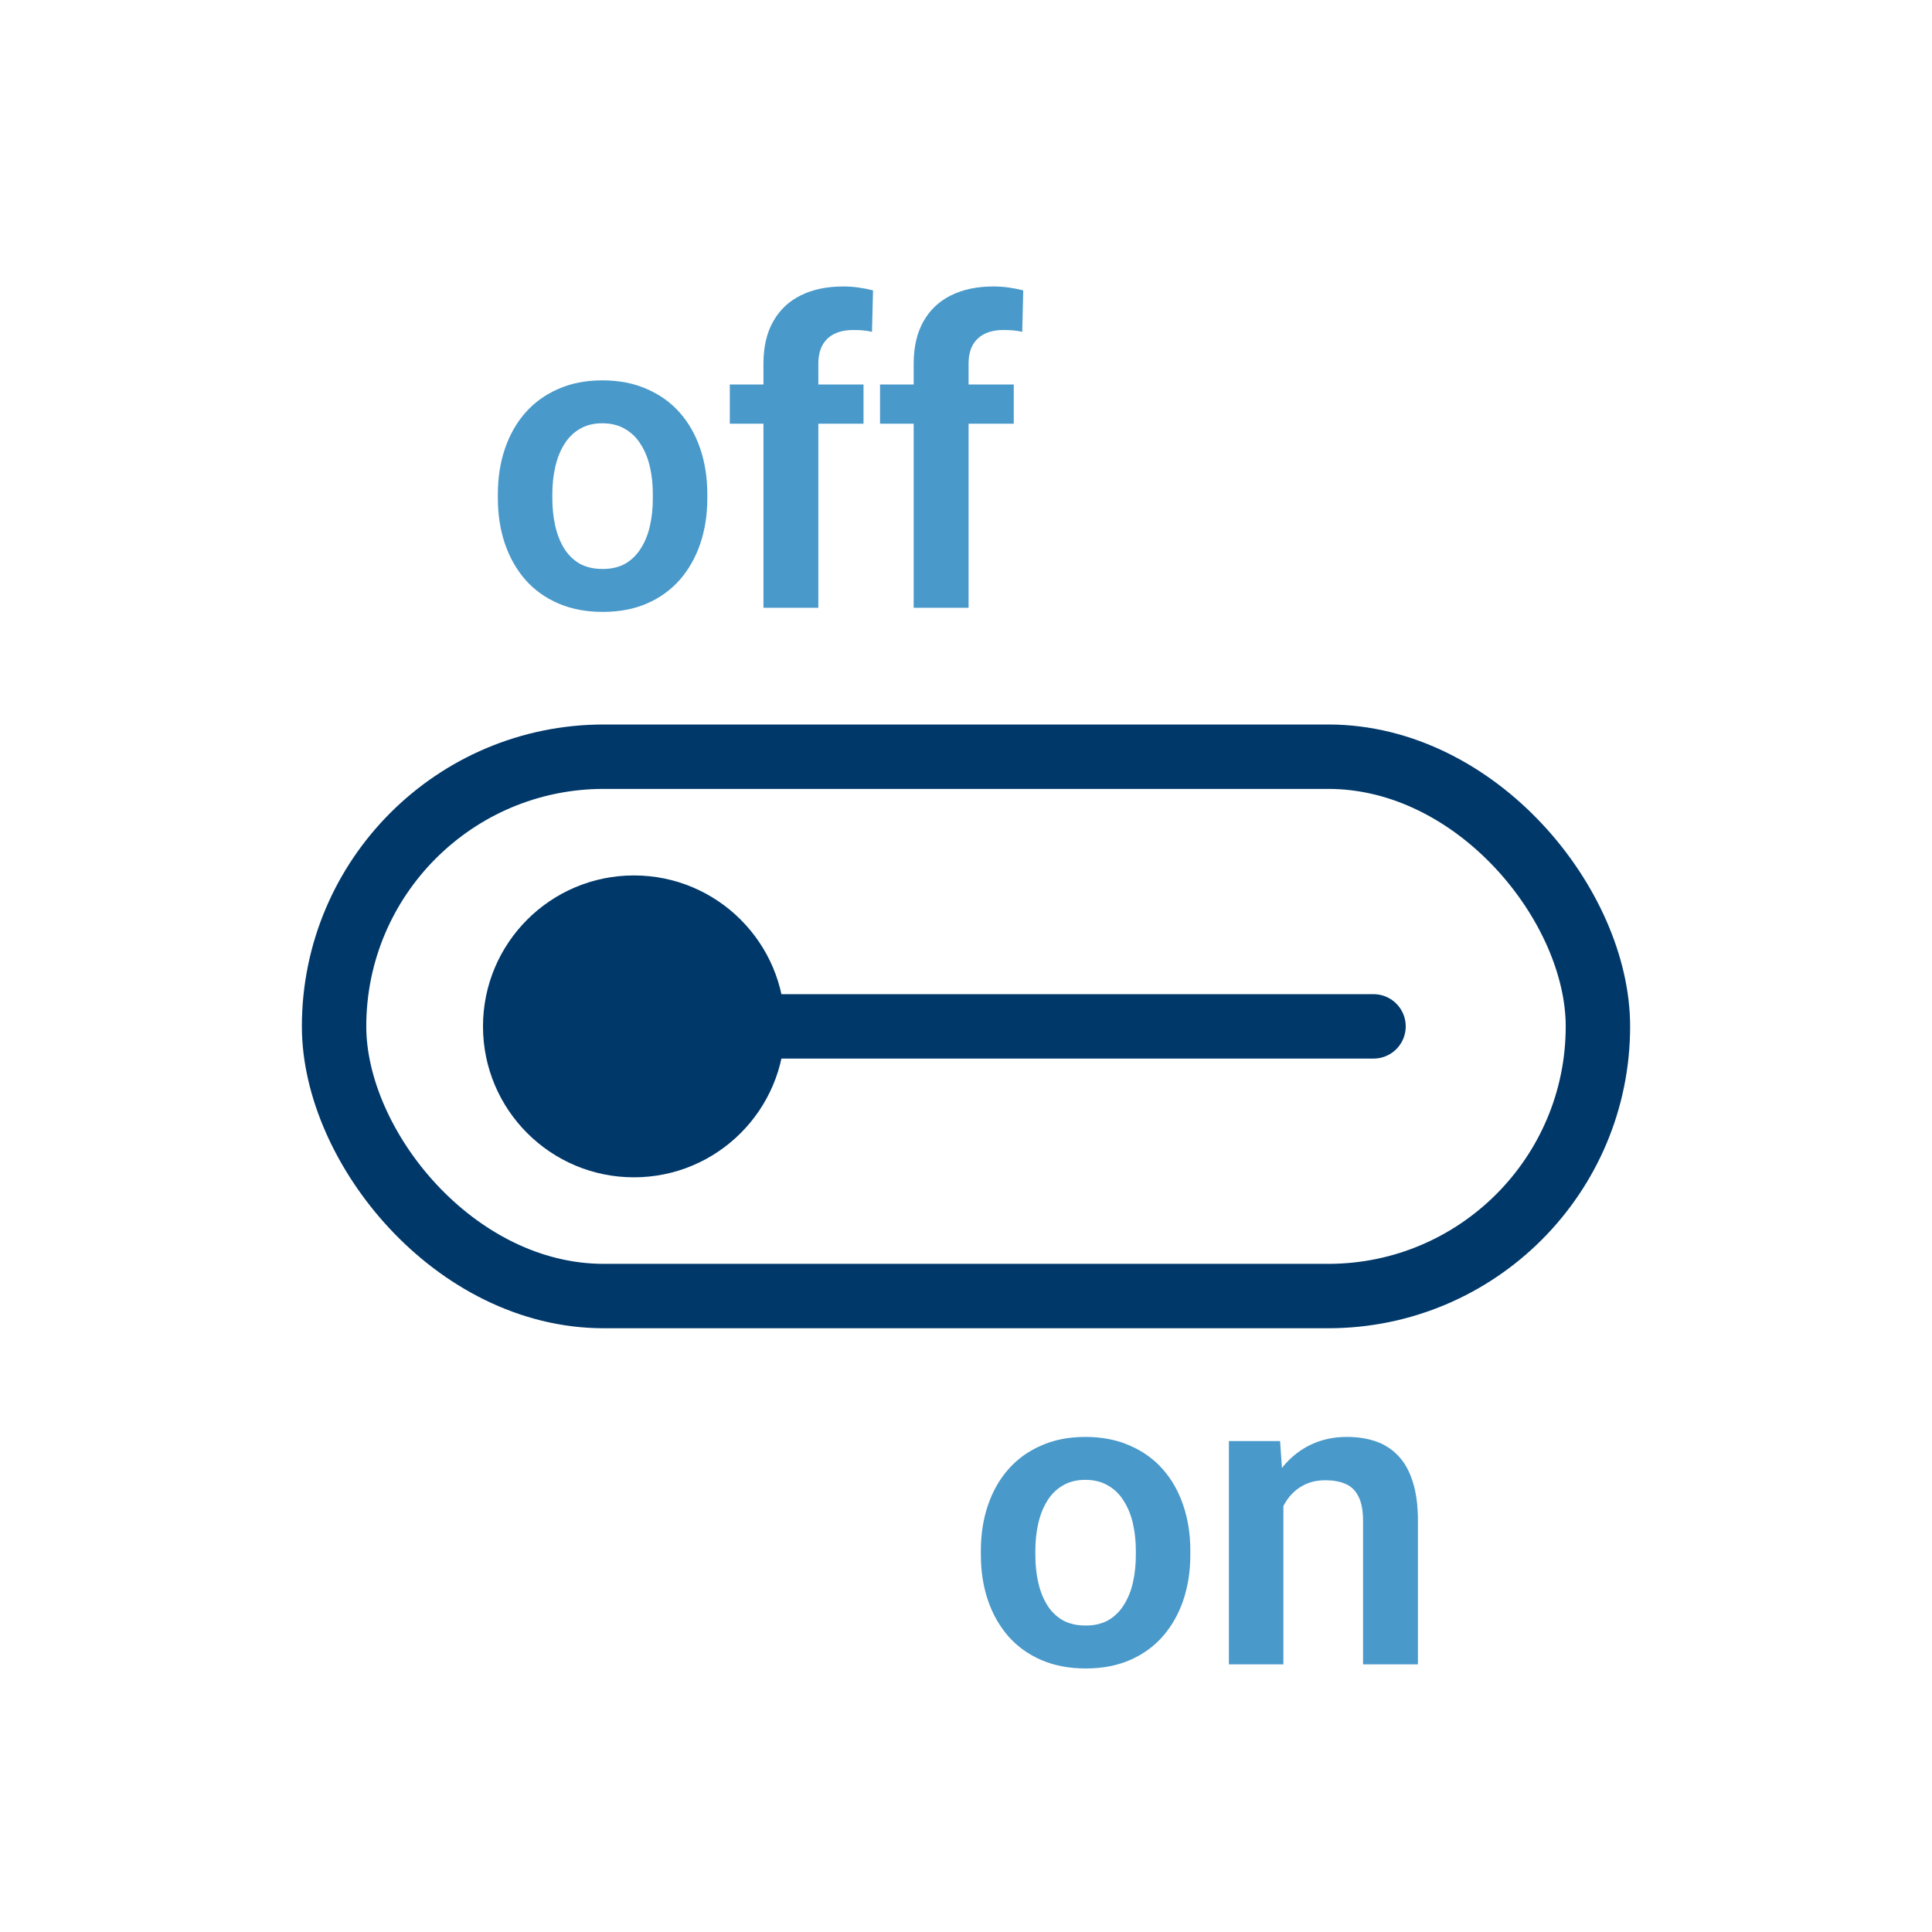
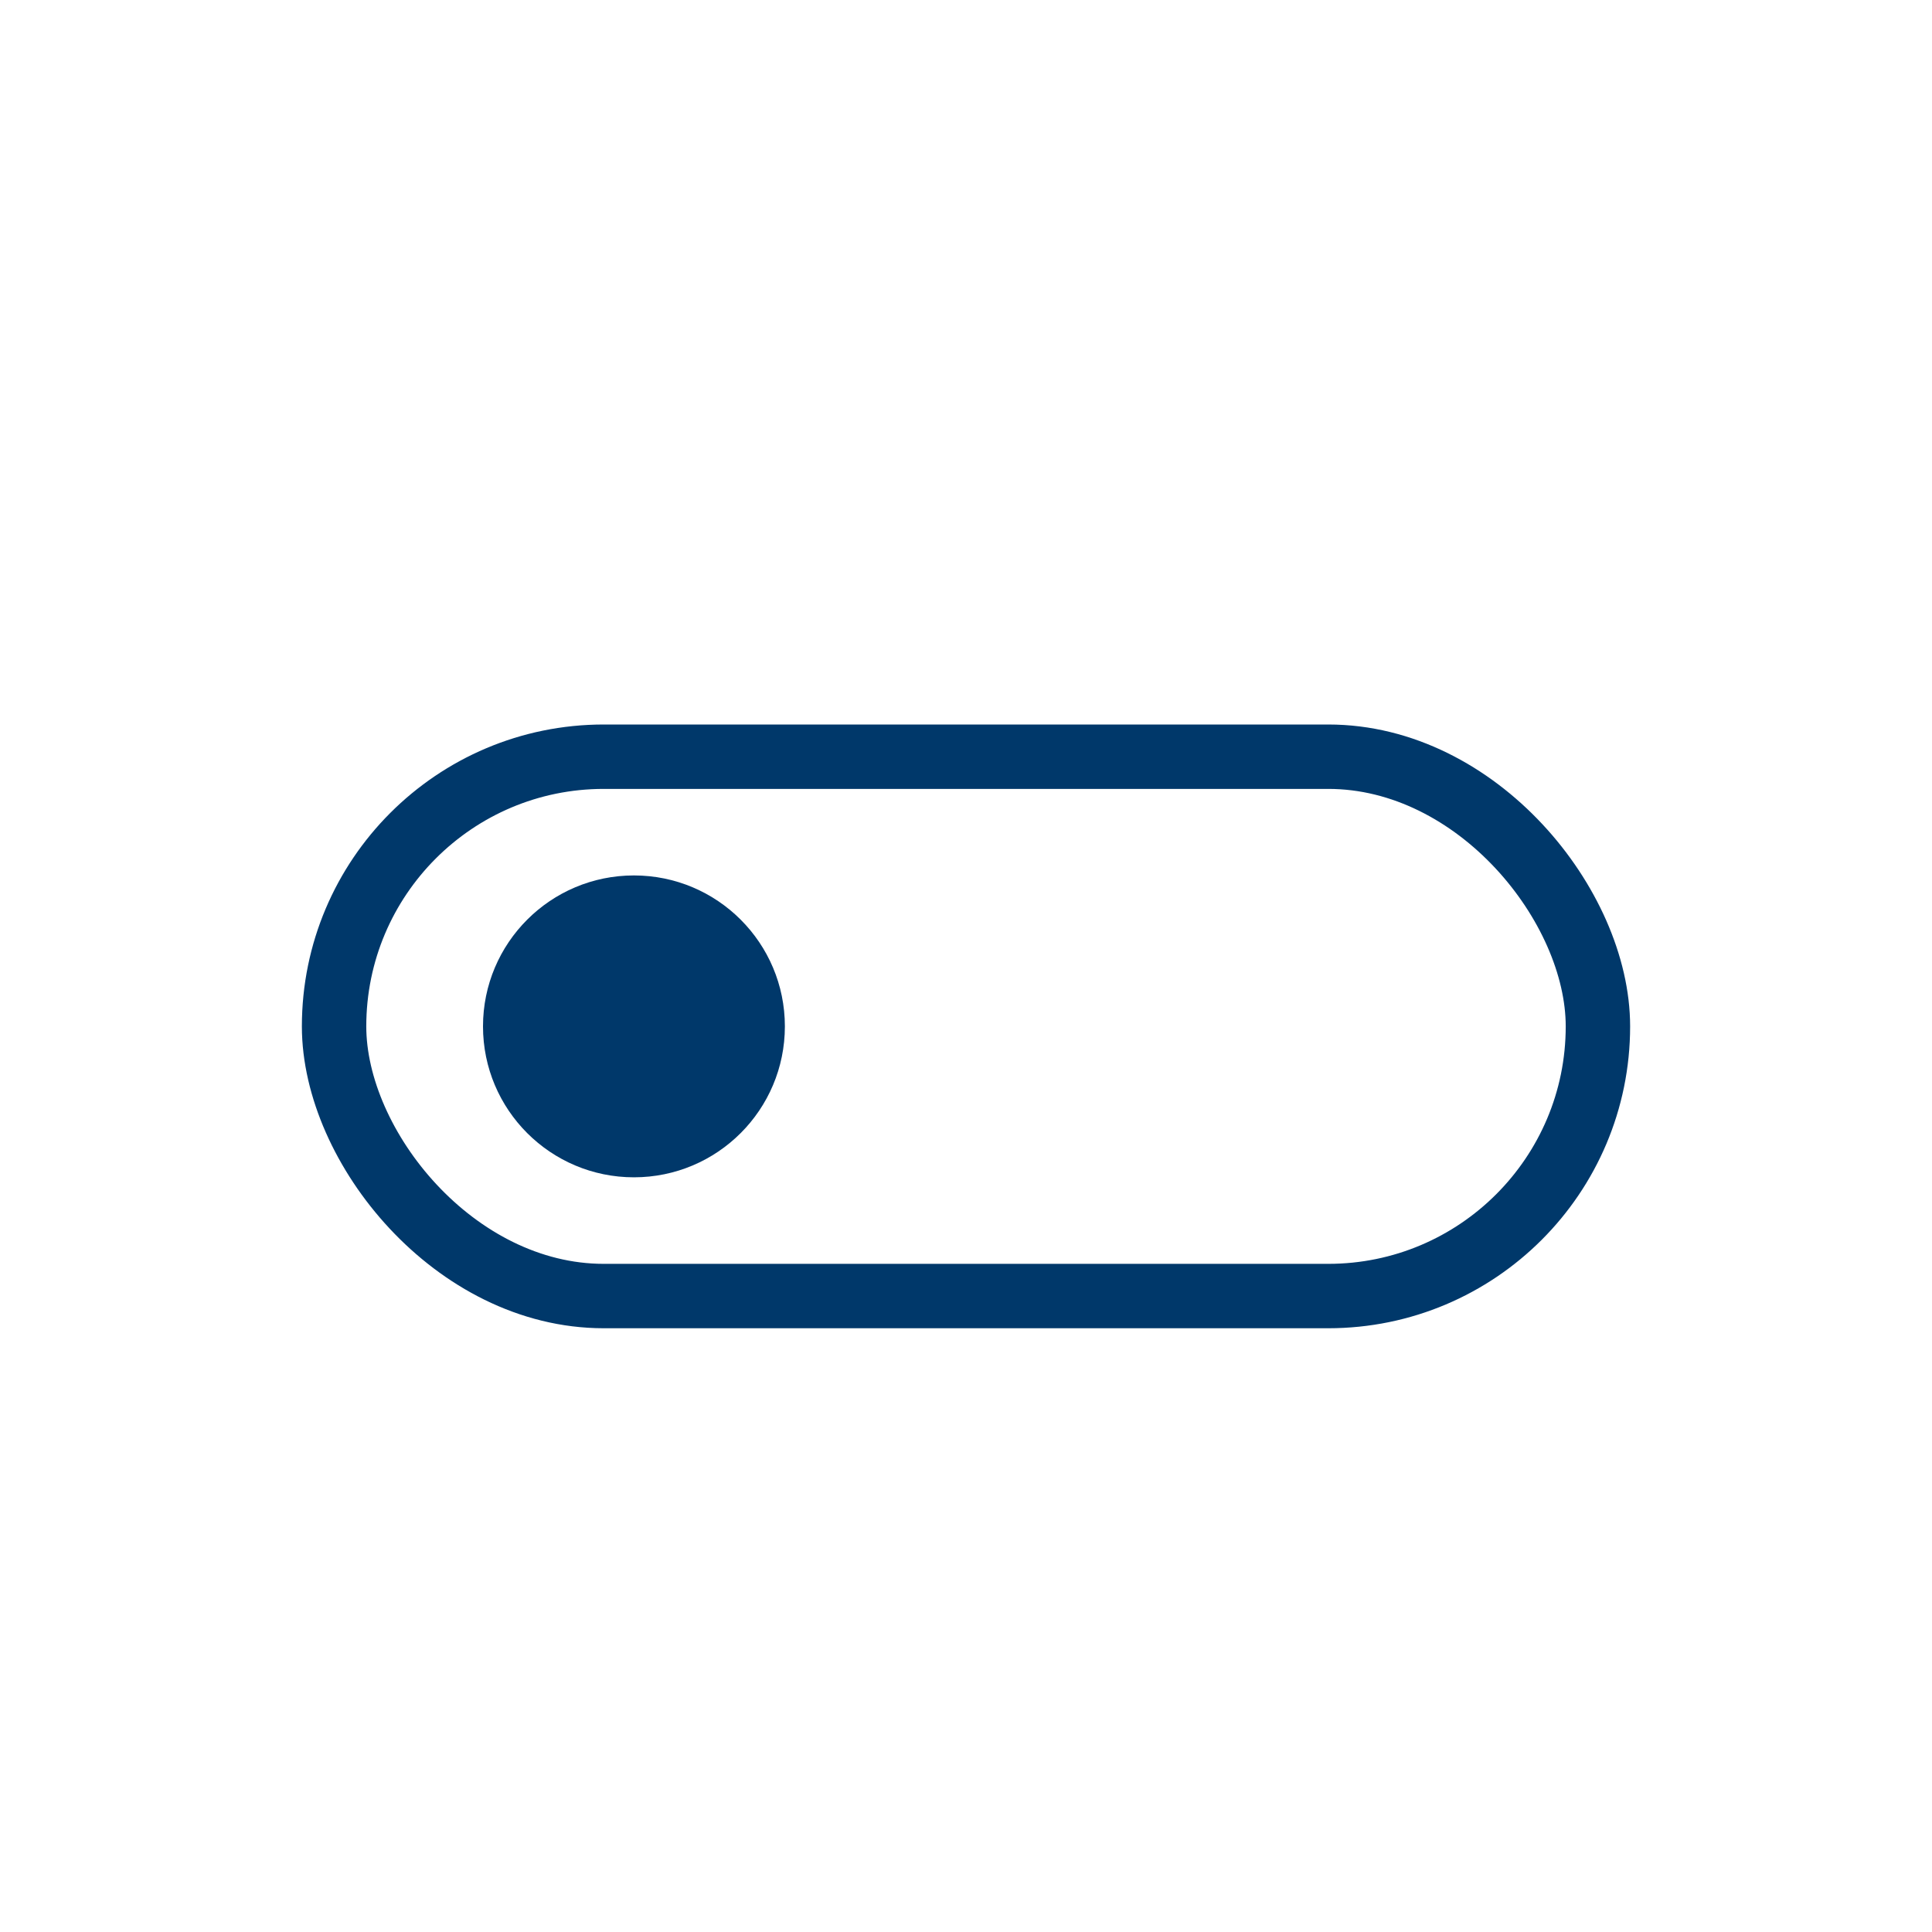
<svg xmlns="http://www.w3.org/2000/svg" width="120" height="120" viewBox="0 0 120 120" fill="none">
  <rect x="20.75" y="47" width="78.5" height="33.5" rx="16.75" stroke="#00386A" stroke-width="4" />
  <circle cx="39.375" cy="63.75" r="9.375" fill="#00386A" />
-   <path d="M39.375 63.75H85.312" stroke="#00386A" stroke-width="4" stroke-linecap="round" stroke-linejoin="round" />
-   <path d="M30.923 30.957V30.688C30.923 29.671 31.068 28.735 31.359 27.881C31.649 27.018 32.072 26.27 32.628 25.638C33.183 25.005 33.862 24.514 34.666 24.164C35.469 23.805 36.383 23.625 37.408 23.625C38.451 23.625 39.374 23.805 40.177 24.164C40.989 24.514 41.672 25.005 42.228 25.638C42.783 26.27 43.206 27.018 43.497 27.881C43.787 28.735 43.932 29.671 43.932 30.688V30.957C43.932 31.965 43.787 32.901 43.497 33.764C43.206 34.618 42.783 35.366 42.228 36.007C41.672 36.639 40.993 37.13 40.19 37.481C39.387 37.831 38.468 38.006 37.434 38.006C36.409 38.006 35.49 37.831 34.678 37.481C33.867 37.13 33.183 36.639 32.628 36.007C32.072 35.366 31.649 34.618 31.359 33.764C31.068 32.901 30.923 31.965 30.923 30.957ZM34.307 30.688V30.957C34.307 31.564 34.367 32.132 34.486 32.661C34.606 33.191 34.789 33.657 35.037 34.059C35.285 34.46 35.605 34.776 35.998 35.007C36.4 35.229 36.879 35.34 37.434 35.34C37.981 35.34 38.451 35.229 38.844 35.007C39.237 34.776 39.557 34.46 39.805 34.059C40.062 33.657 40.25 33.191 40.369 32.661C40.489 32.132 40.549 31.564 40.549 30.957V30.688C40.549 30.09 40.489 29.53 40.369 29.009C40.25 28.479 40.062 28.013 39.805 27.611C39.557 27.201 39.233 26.881 38.831 26.65C38.438 26.411 37.964 26.291 37.408 26.291C36.862 26.291 36.392 26.411 35.998 26.65C35.605 26.881 35.285 27.201 35.037 27.611C34.789 28.013 34.606 28.479 34.486 29.009C34.367 29.53 34.307 30.09 34.307 30.688ZM50.828 37.75H47.419V22.6C47.419 21.557 47.62 20.681 48.021 19.972C48.423 19.255 48.995 18.712 49.739 18.345C50.482 17.977 51.358 17.793 52.366 17.793C52.7 17.793 53.016 17.815 53.315 17.857C53.622 17.9 53.926 17.96 54.225 18.037L54.161 20.613C53.998 20.57 53.819 20.541 53.622 20.523C53.434 20.506 53.225 20.498 52.994 20.498C52.533 20.498 52.14 20.579 51.815 20.741C51.49 20.904 51.243 21.143 51.072 21.459C50.909 21.767 50.828 22.147 50.828 22.6V37.75ZM53.635 23.882V26.317H45.33V23.882H53.635ZM60.159 37.75H56.75V22.6C56.75 21.557 56.951 20.681 57.352 19.972C57.754 19.255 58.326 18.712 59.07 18.345C59.813 17.977 60.689 17.793 61.697 17.793C62.031 17.793 62.347 17.815 62.646 17.857C62.953 17.9 63.257 17.96 63.556 18.037L63.492 20.613C63.33 20.57 63.15 20.541 62.953 20.523C62.766 20.506 62.556 20.498 62.325 20.498C61.864 20.498 61.471 20.579 61.146 20.741C60.822 20.904 60.574 21.143 60.403 21.459C60.24 21.767 60.159 22.147 60.159 22.6V37.75ZM62.966 23.882V26.317H54.661V23.882H62.966Z" fill="#4999CA" />
-   <path d="M60.923 96.582V96.313C60.923 95.296 61.068 94.36 61.359 93.506C61.649 92.643 62.072 91.895 62.628 91.263C63.183 90.63 63.862 90.139 64.665 89.789C65.469 89.43 66.383 89.25 67.408 89.25C68.451 89.25 69.374 89.43 70.177 89.789C70.989 90.139 71.672 90.63 72.228 91.263C72.783 91.895 73.206 92.643 73.497 93.506C73.787 94.36 73.933 95.296 73.933 96.313V96.582C73.933 97.59 73.787 98.526 73.497 99.389C73.206 100.243 72.783 100.991 72.228 101.632C71.672 102.264 70.993 102.755 70.19 103.106C69.387 103.456 68.468 103.631 67.434 103.631C66.409 103.631 65.49 103.456 64.678 103.106C63.867 102.755 63.183 102.264 62.628 101.632C62.072 100.991 61.649 100.243 61.359 99.389C61.068 98.526 60.923 97.59 60.923 96.582ZM64.307 96.313V96.582C64.307 97.189 64.367 97.757 64.486 98.287C64.606 98.816 64.789 99.282 65.037 99.684C65.285 100.085 65.606 100.401 65.999 100.632C66.4 100.854 66.879 100.965 67.434 100.965C67.981 100.965 68.451 100.854 68.844 100.632C69.237 100.401 69.558 100.085 69.805 99.684C70.062 99.282 70.25 98.816 70.369 98.287C70.489 97.757 70.549 97.189 70.549 96.582V96.313C70.549 95.715 70.489 95.155 70.369 94.633C70.25 94.104 70.062 93.638 69.805 93.237C69.558 92.826 69.233 92.506 68.831 92.275C68.438 92.036 67.964 91.916 67.408 91.916C66.862 91.916 66.392 92.036 65.999 92.275C65.606 92.506 65.285 92.826 65.037 93.237C64.789 93.638 64.606 94.104 64.486 94.633C64.367 95.155 64.307 95.715 64.307 96.313ZM79.713 92.467V103.375H76.329V89.507H79.508L79.713 92.467ZM79.175 95.941H78.175C78.184 94.933 78.32 94.018 78.585 93.198C78.85 92.378 79.222 91.673 79.7 91.083C80.187 90.493 80.764 90.041 81.431 89.725C82.097 89.408 82.841 89.25 83.661 89.25C84.327 89.25 84.93 89.344 85.468 89.532C86.007 89.72 86.468 90.019 86.852 90.429C87.246 90.84 87.545 91.378 87.75 92.044C87.963 92.702 88.07 93.514 88.07 94.48V103.375H84.661V94.454C84.661 93.822 84.567 93.322 84.379 92.954C84.199 92.587 83.934 92.326 83.584 92.173C83.242 92.019 82.819 91.942 82.315 91.942C81.794 91.942 81.337 92.049 80.944 92.262C80.559 92.467 80.234 92.754 79.969 93.121C79.713 93.489 79.517 93.912 79.38 94.39C79.243 94.868 79.175 95.385 79.175 95.941Z" fill="#4999CA" />
</svg>